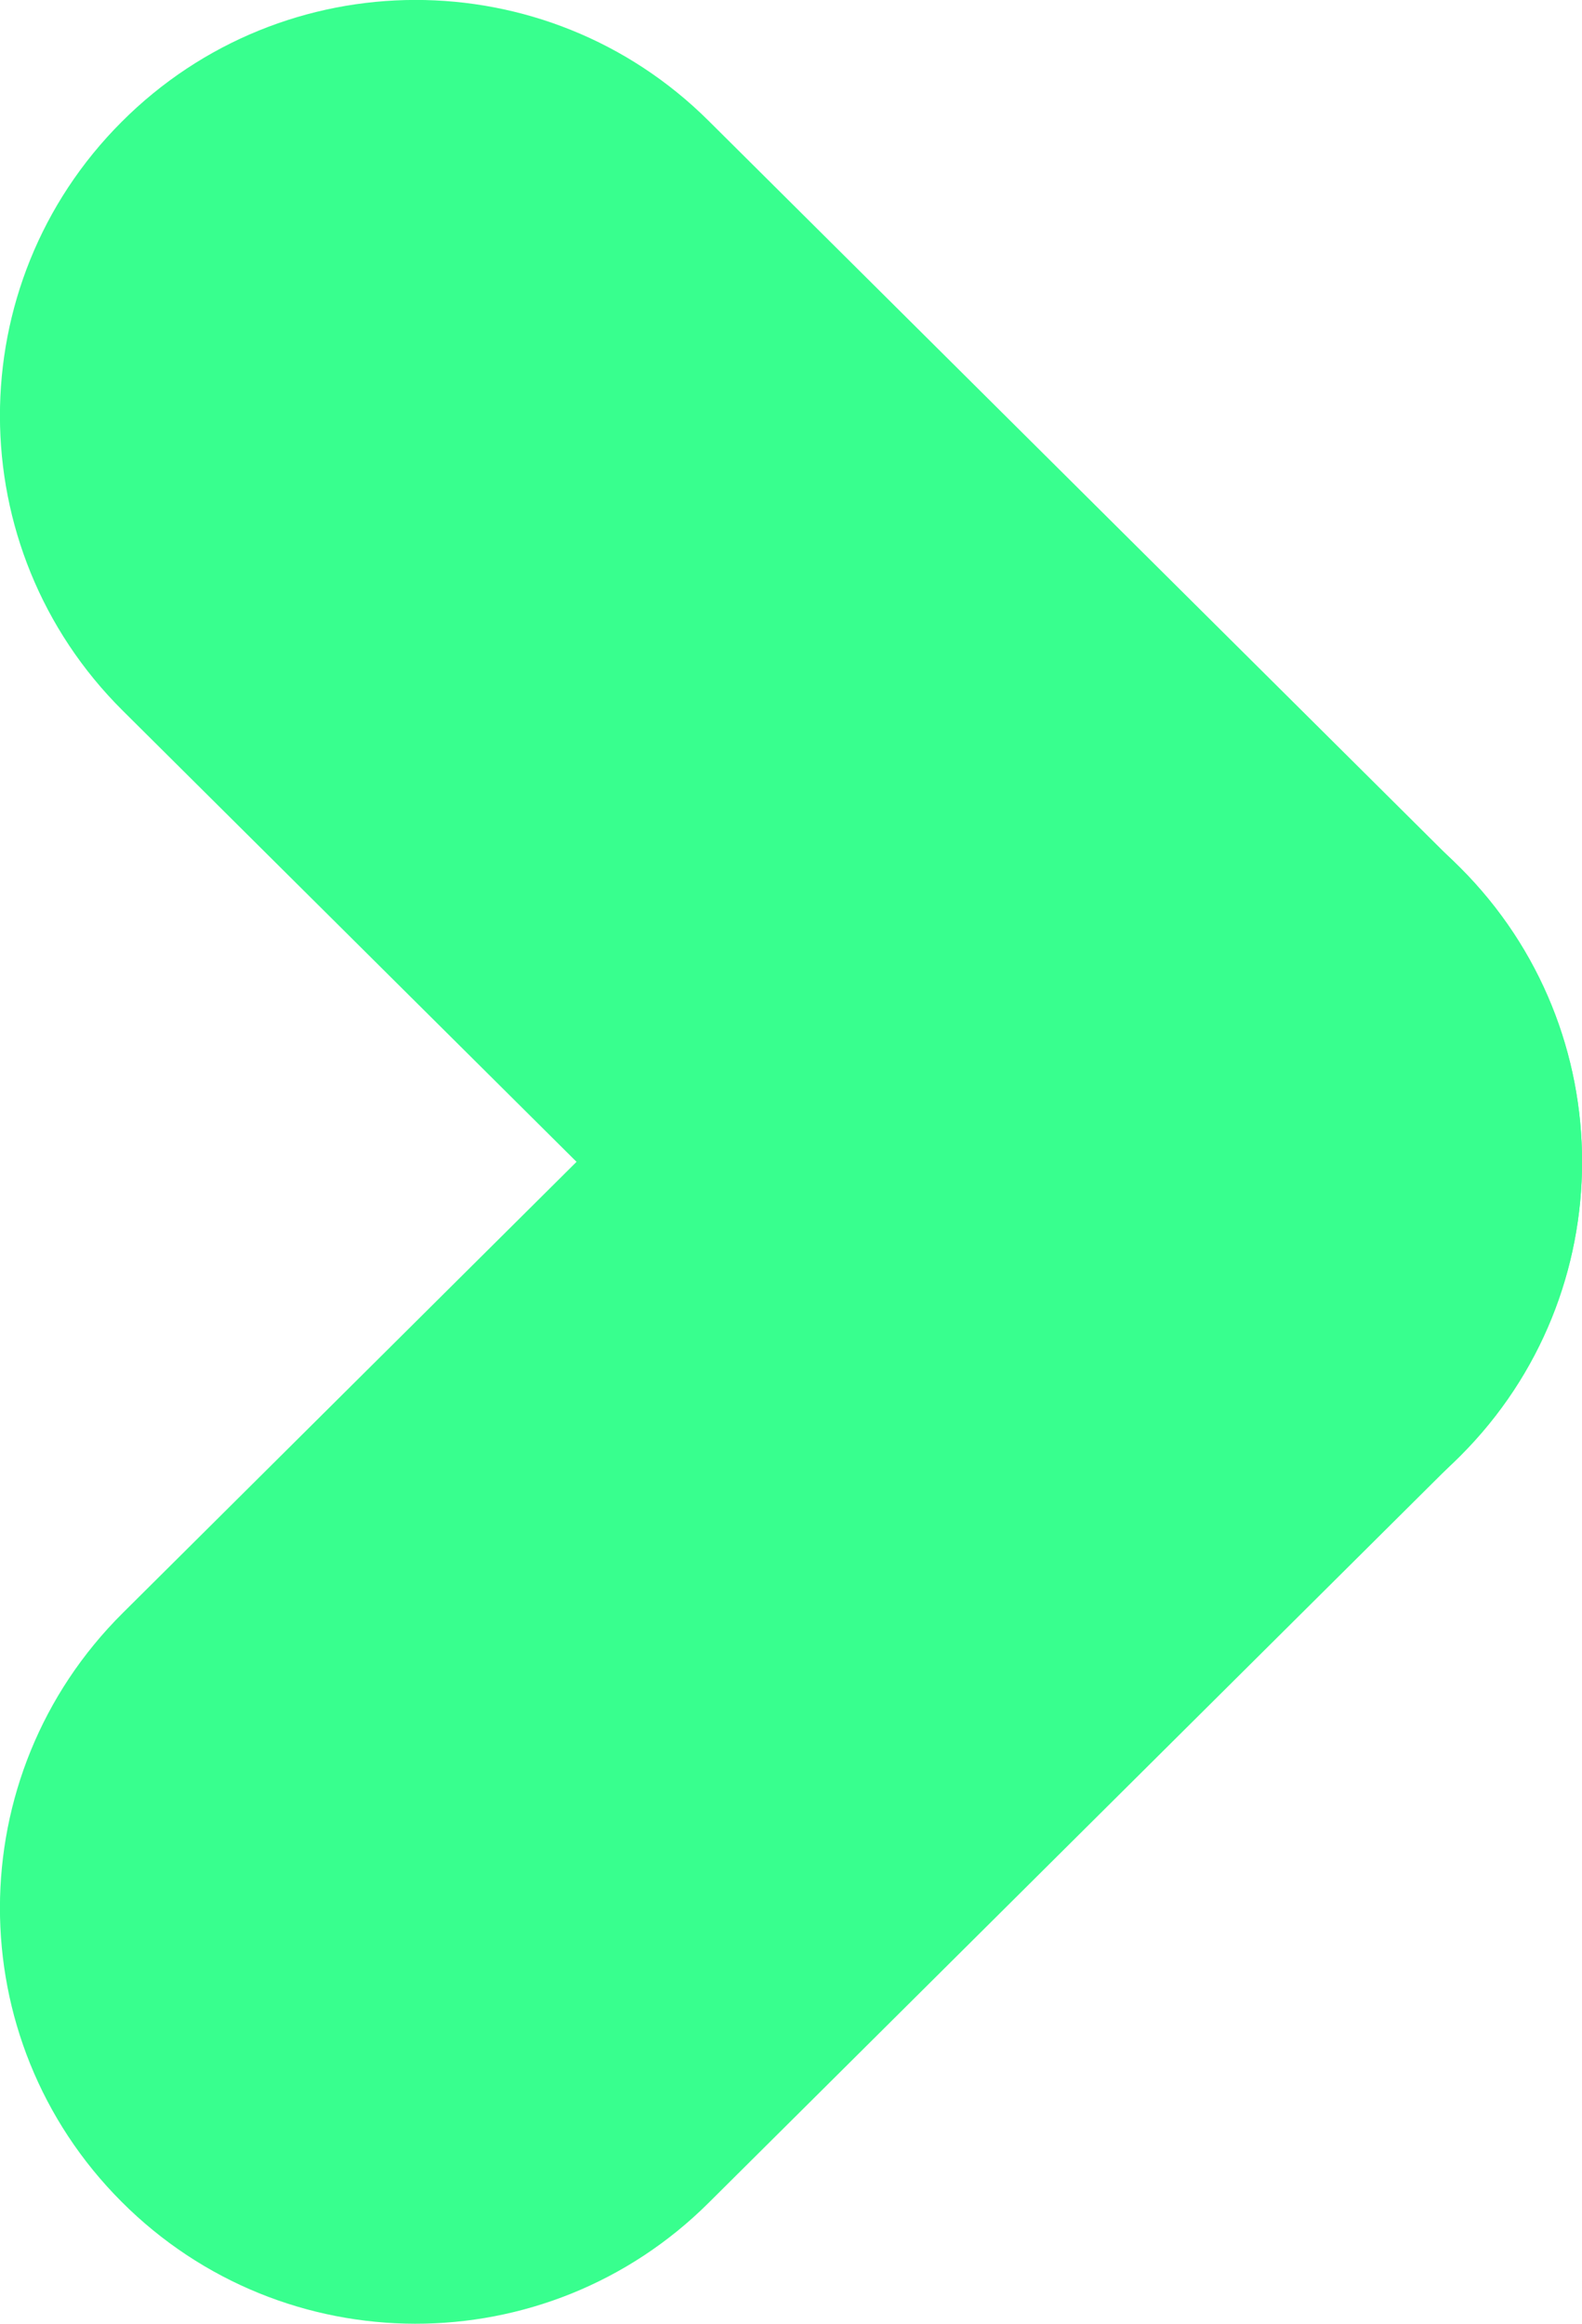
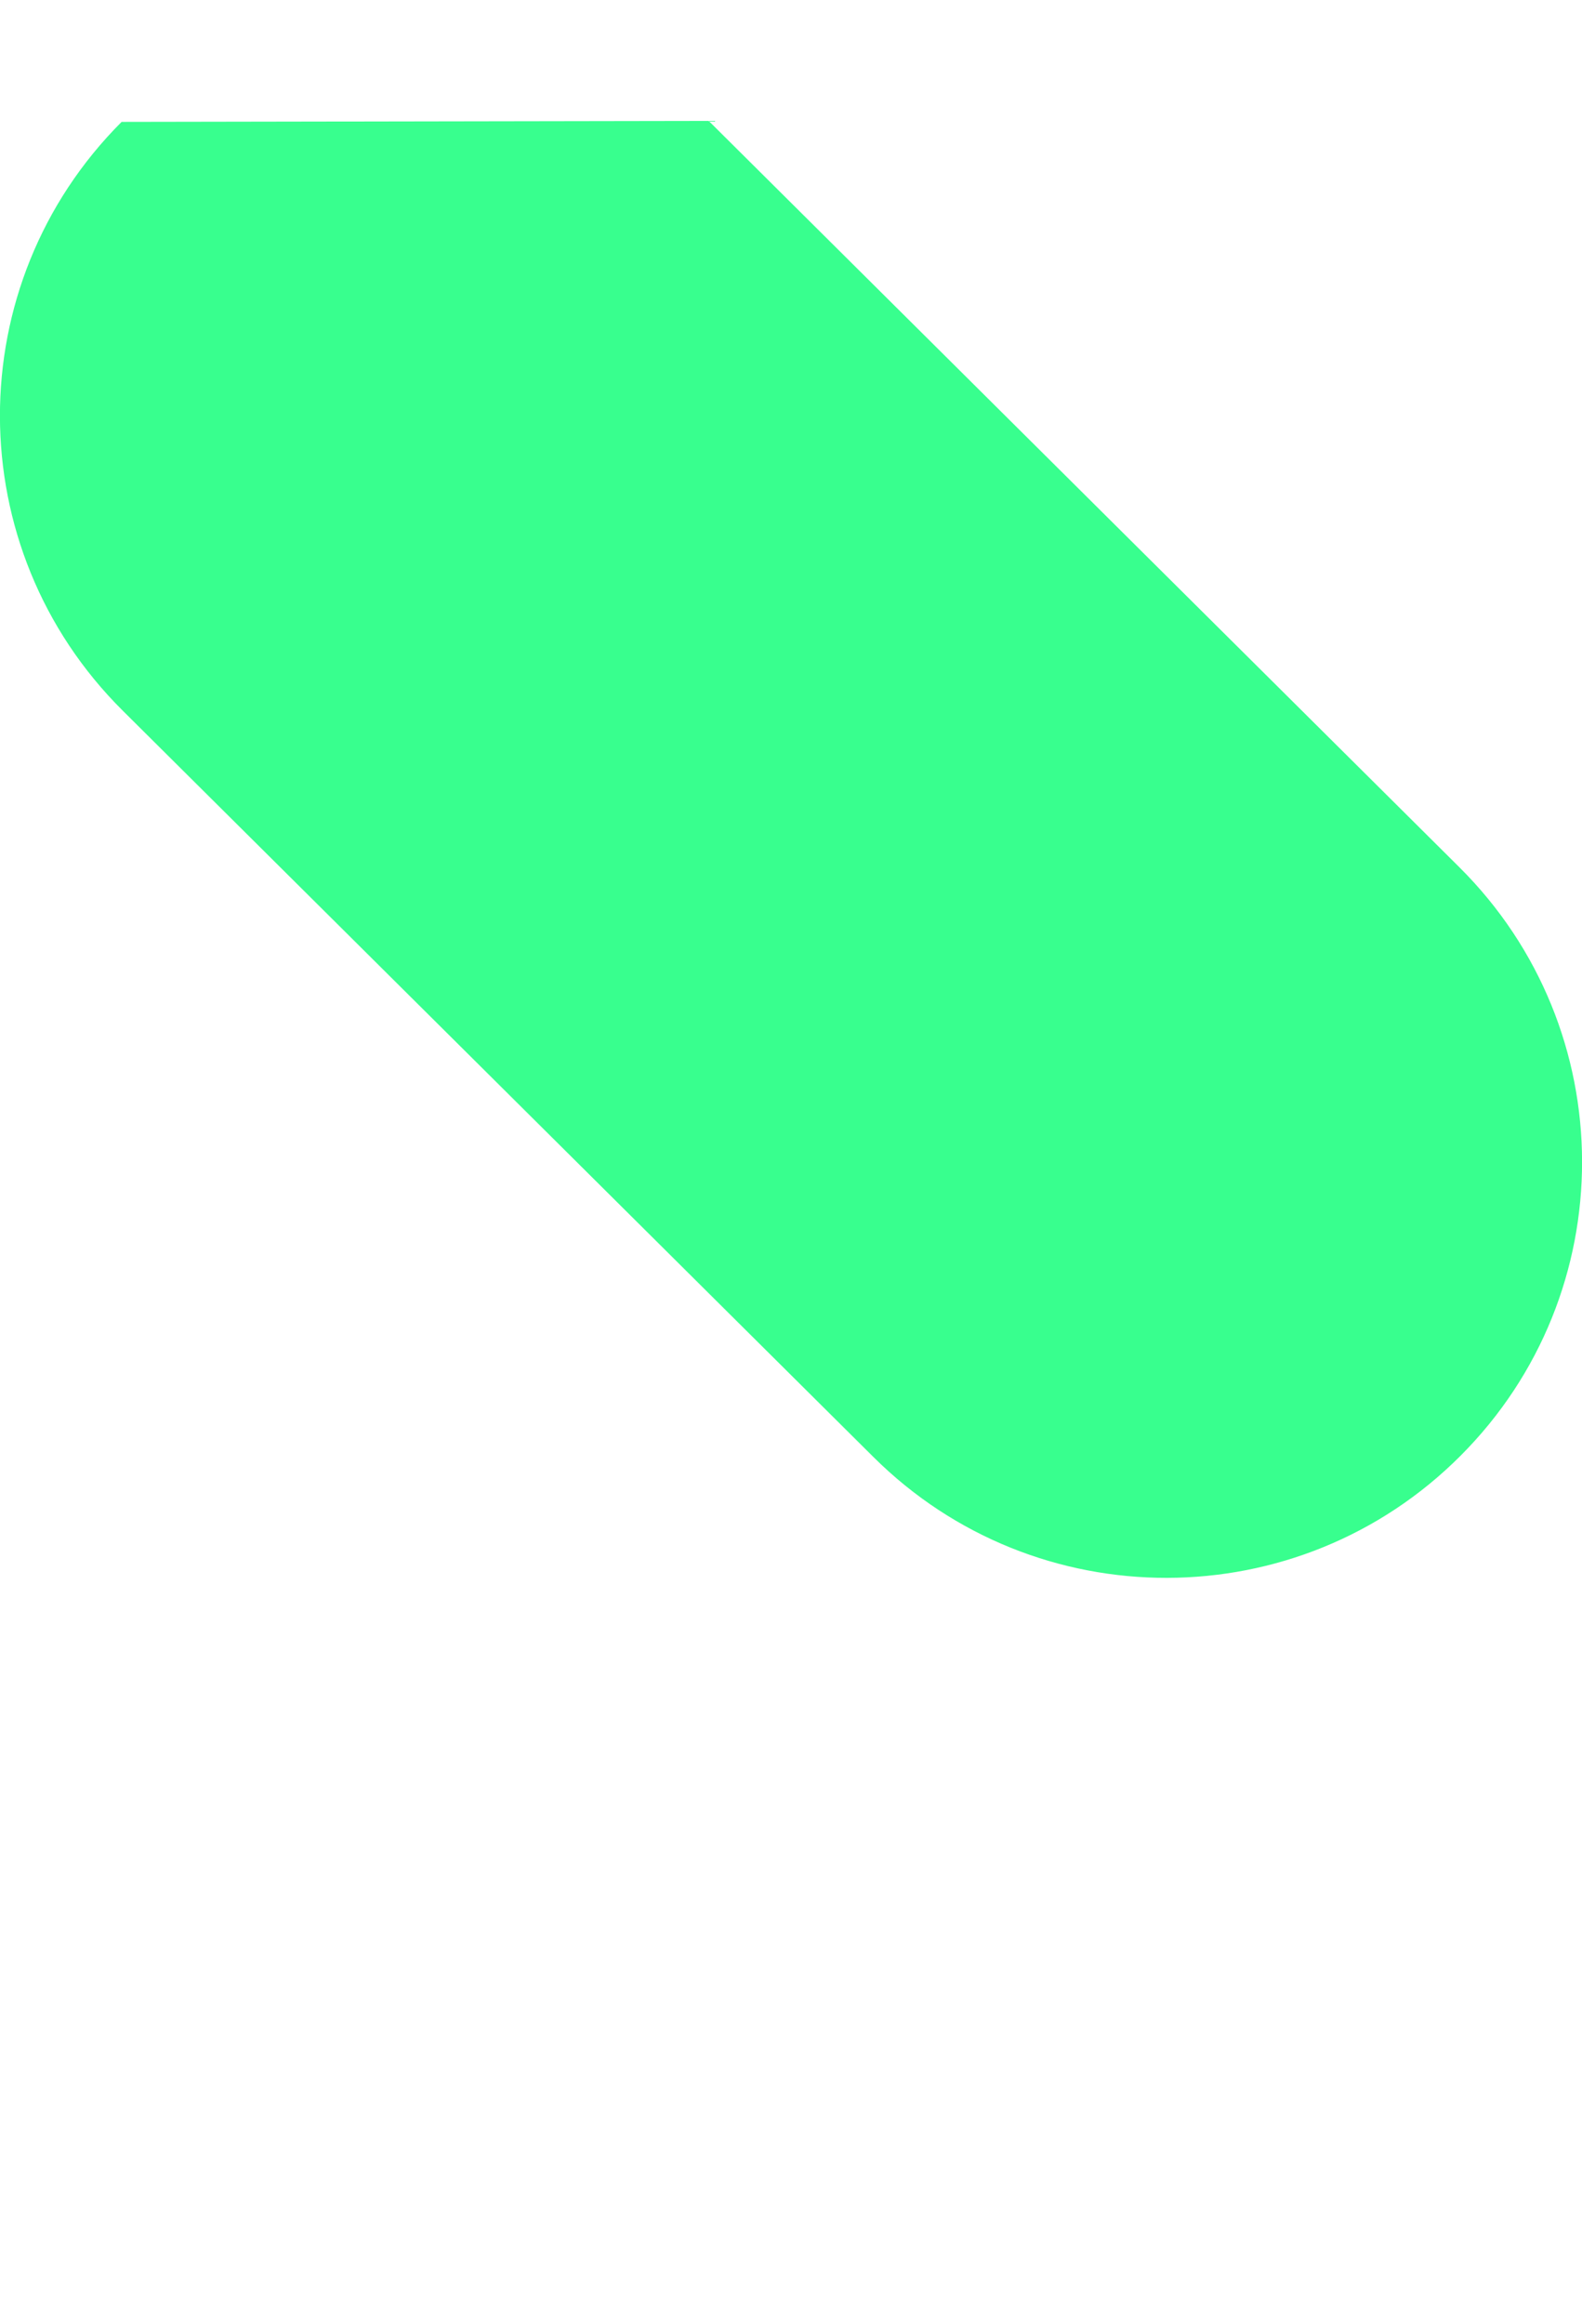
<svg xmlns="http://www.w3.org/2000/svg" id="Layer_1" data-name="Layer 1" viewBox="0 0 64 94">
  <defs>
    <style>
      .cls-1 {
        fill: #38ff8e;
      }
    </style>
  </defs>
-   <path class="cls-1" d="M4.92,4.93h0c-6.58,6.58-6.56,17.25.04,23.81l30.37,30.19c6.57,6.54,17.2,6.52,23.75-.04h0c6.58-6.58,6.56-17.25-.04-23.81L28.67,4.89c-6.57-6.54-17.2-6.52-23.75.04Z" />
-   <path class="cls-1" d="M4.92,89.06h0c-6.58-6.58-6.56-17.25.04-23.81l30.37-30.19c6.57-6.54,17.2-6.52,23.75.04h0c6.58,6.58,6.56,17.25-.04,23.81l-30.37,30.19c-6.57,6.54-17.2,6.52-23.75-.04Z" />
+   <path class="cls-1" d="M4.92,4.93h0c-6.58,6.58-6.56,17.25.04,23.81l30.37,30.19c6.57,6.54,17.2,6.52,23.75-.04h0c6.58-6.58,6.56-17.25-.04-23.81L28.67,4.89Z" />
</svg>